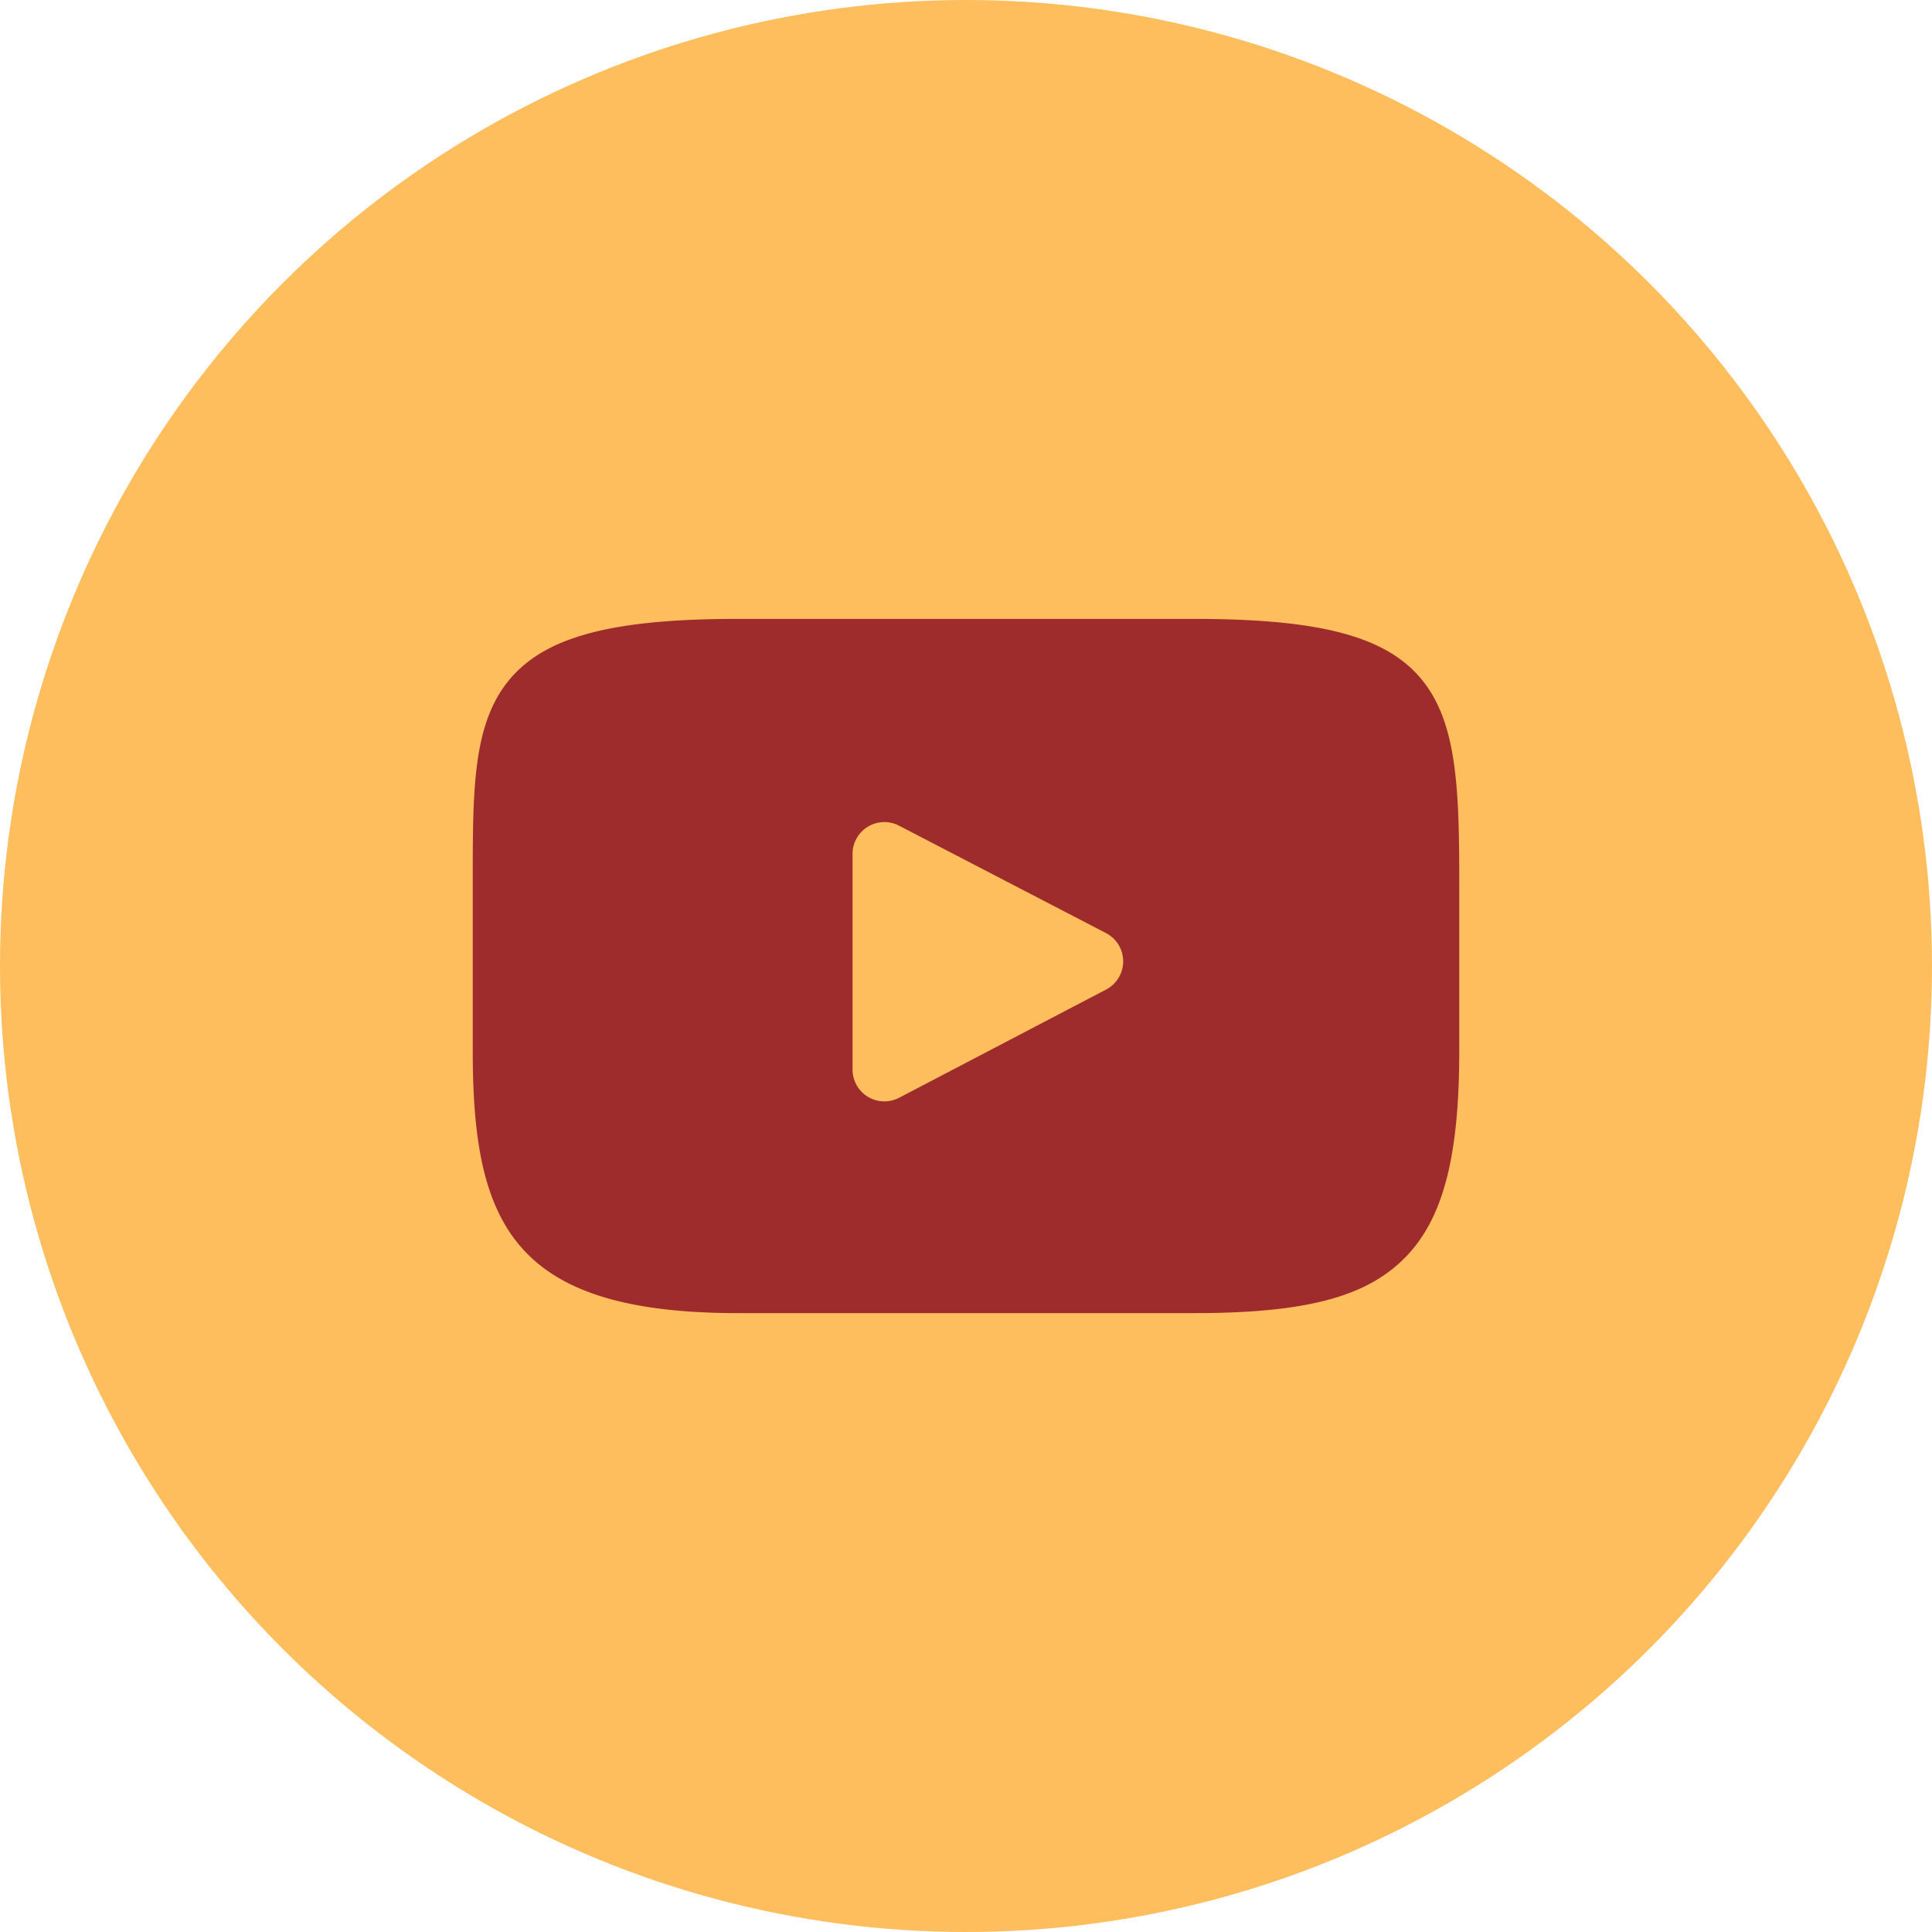
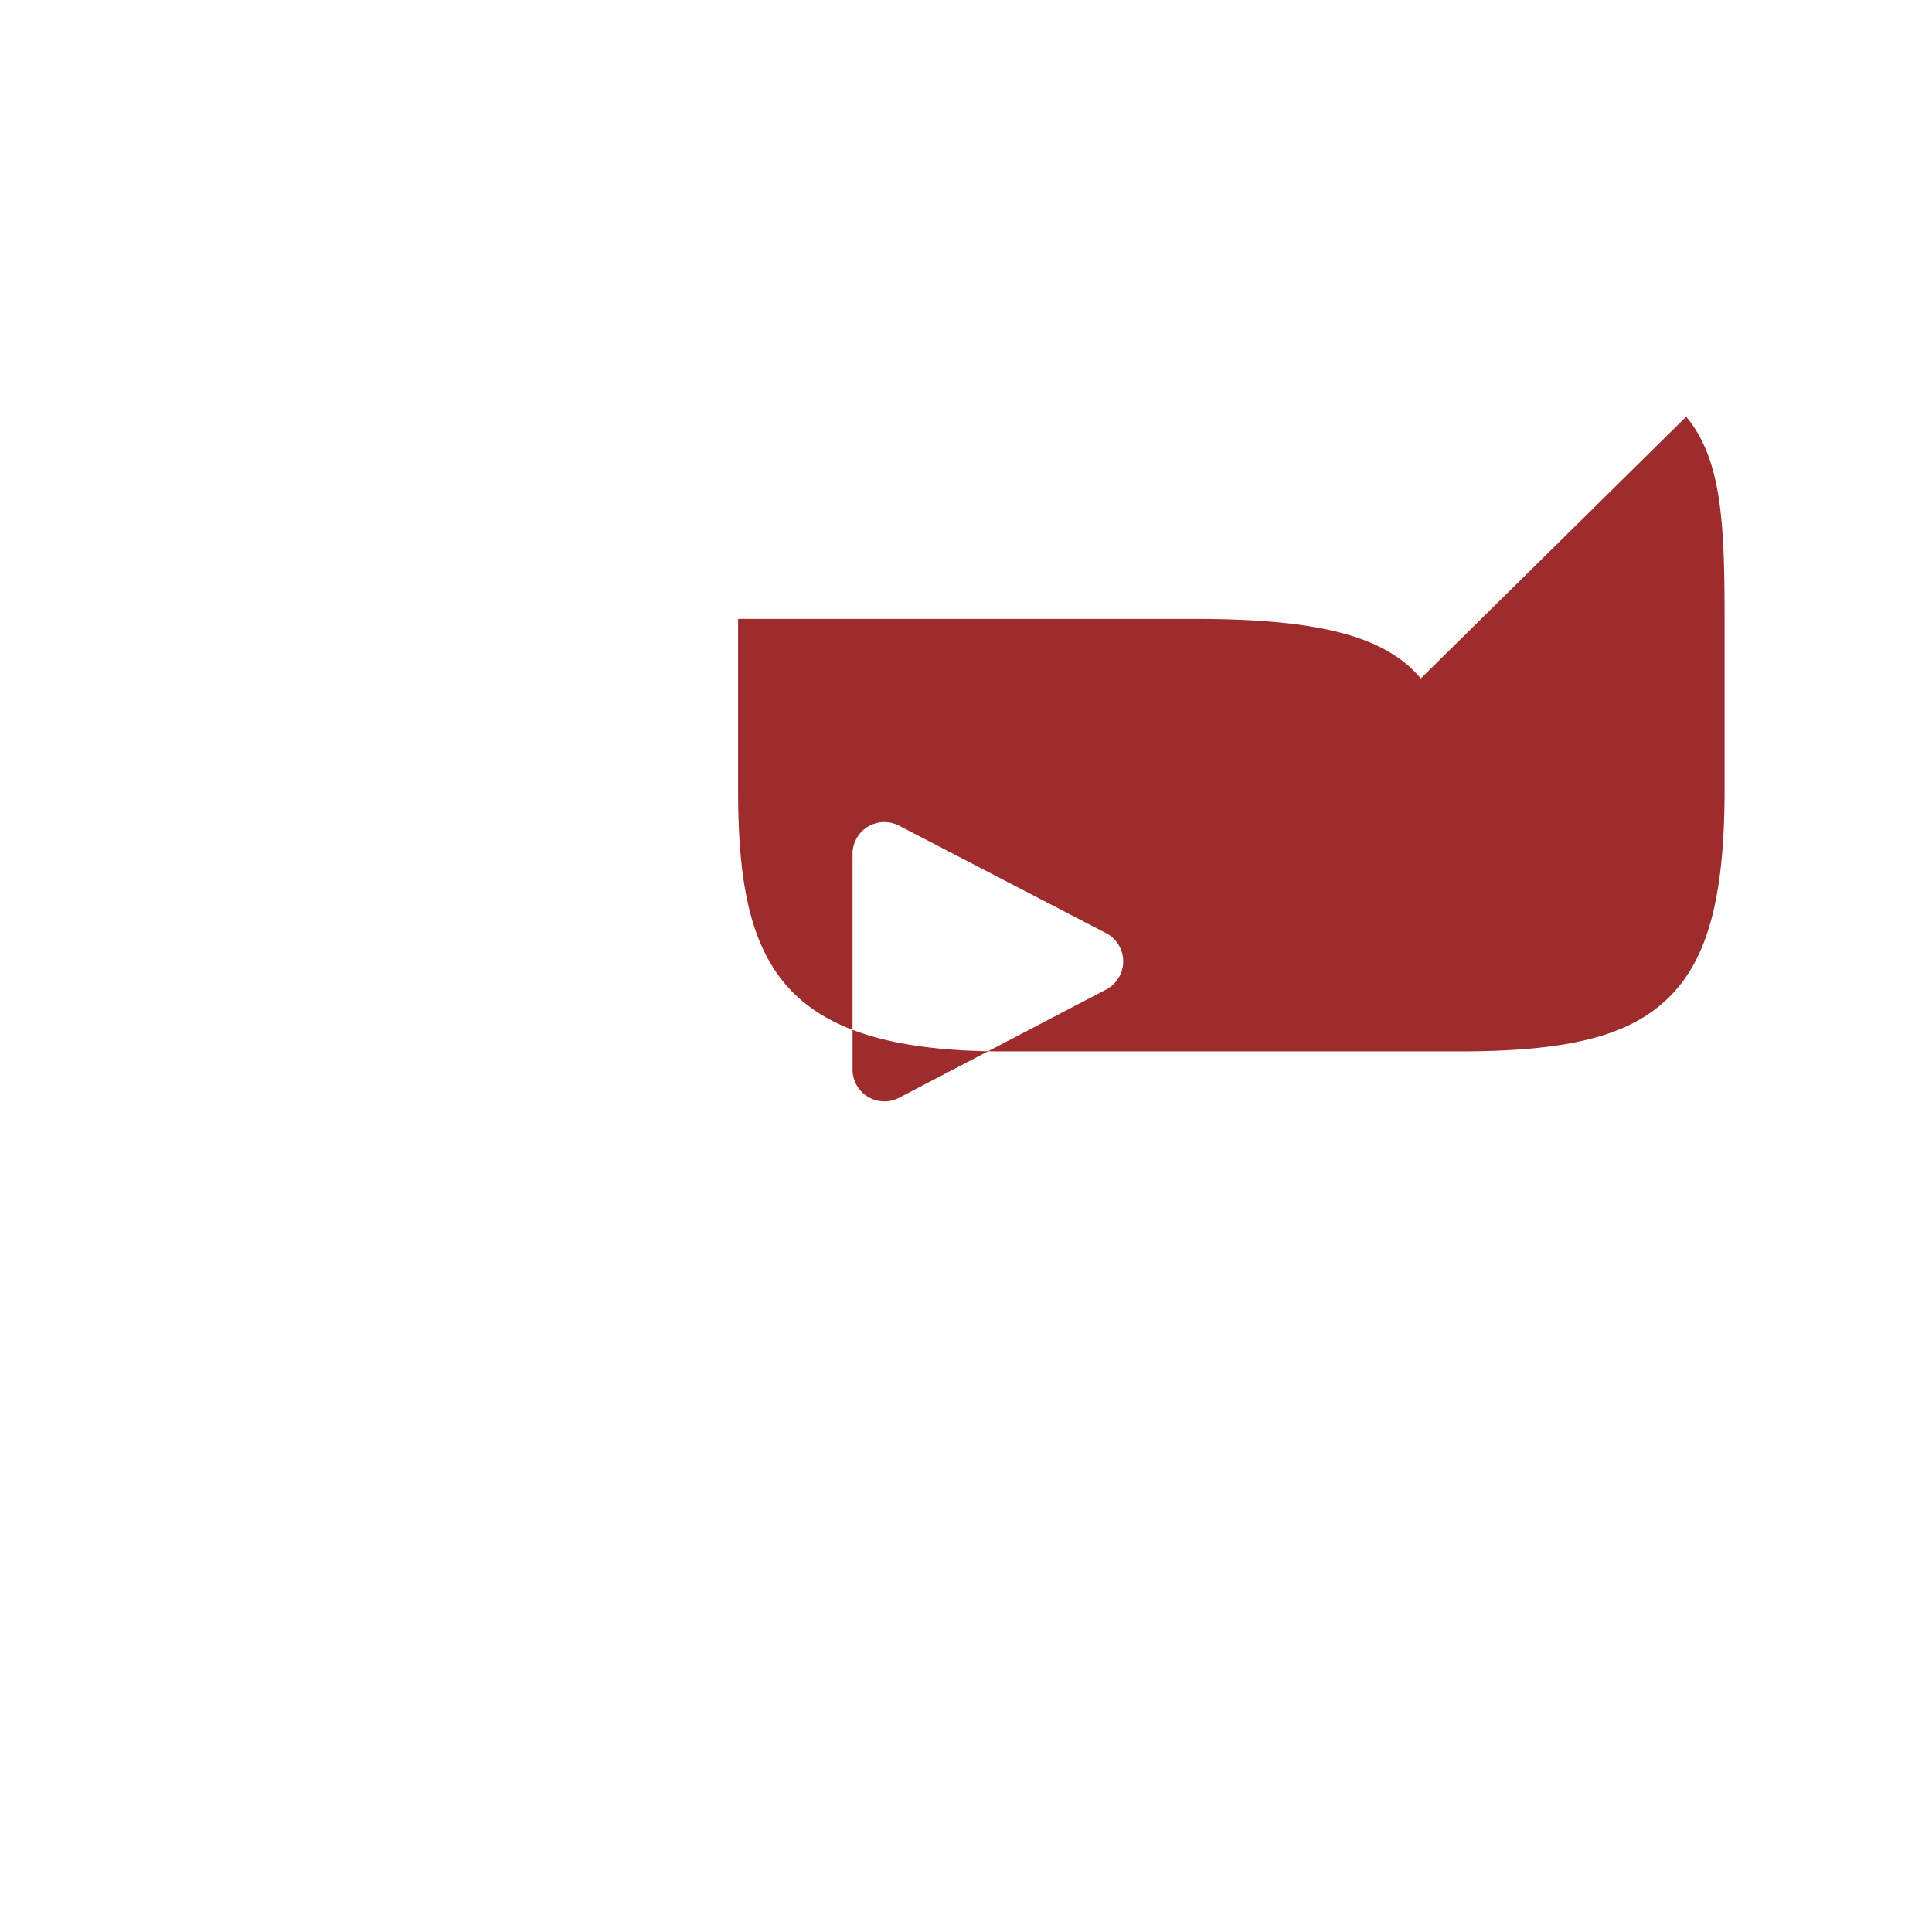
<svg xmlns="http://www.w3.org/2000/svg" width="36" height="36" viewBox="0 0 36 36" fill="none">
-   <circle cx="18" cy="18" r="18" fill="#FFBE5D" />
-   <path d="M26.475 12.642c-.664-.789-1.89-1.11-4.229-1.11h-8.493c-2.393 0-3.639.342-4.3 1.181-.644.82-.644 2.026-.644 3.696v3.182c0 3.235.764 4.877 4.944 4.877h8.493c2.03 0 3.154-.284 3.88-.98.747-.714 1.065-1.88 1.065-3.897v-3.183c0-1.76-.05-2.974-.716-3.766zm-5.865 5.797l-3.856 2.016a.593.593 0 0 1-.868-.526v-4.018a.593.593 0 0 1 .866-.526l3.857 2.002a.593.593 0 0 1 .001 1.052z" fill="#9F2C2C" />
+   <path d="M26.475 12.642c-.664-.789-1.89-1.11-4.229-1.11h-8.493v3.182c0 3.235.764 4.877 4.944 4.877h8.493c2.03 0 3.154-.284 3.88-.98.747-.714 1.065-1.88 1.065-3.897v-3.183c0-1.76-.05-2.974-.716-3.766zm-5.865 5.797l-3.856 2.016a.593.593 0 0 1-.868-.526v-4.018a.593.593 0 0 1 .866-.526l3.857 2.002a.593.593 0 0 1 .001 1.052z" fill="#9F2C2C" />
</svg>